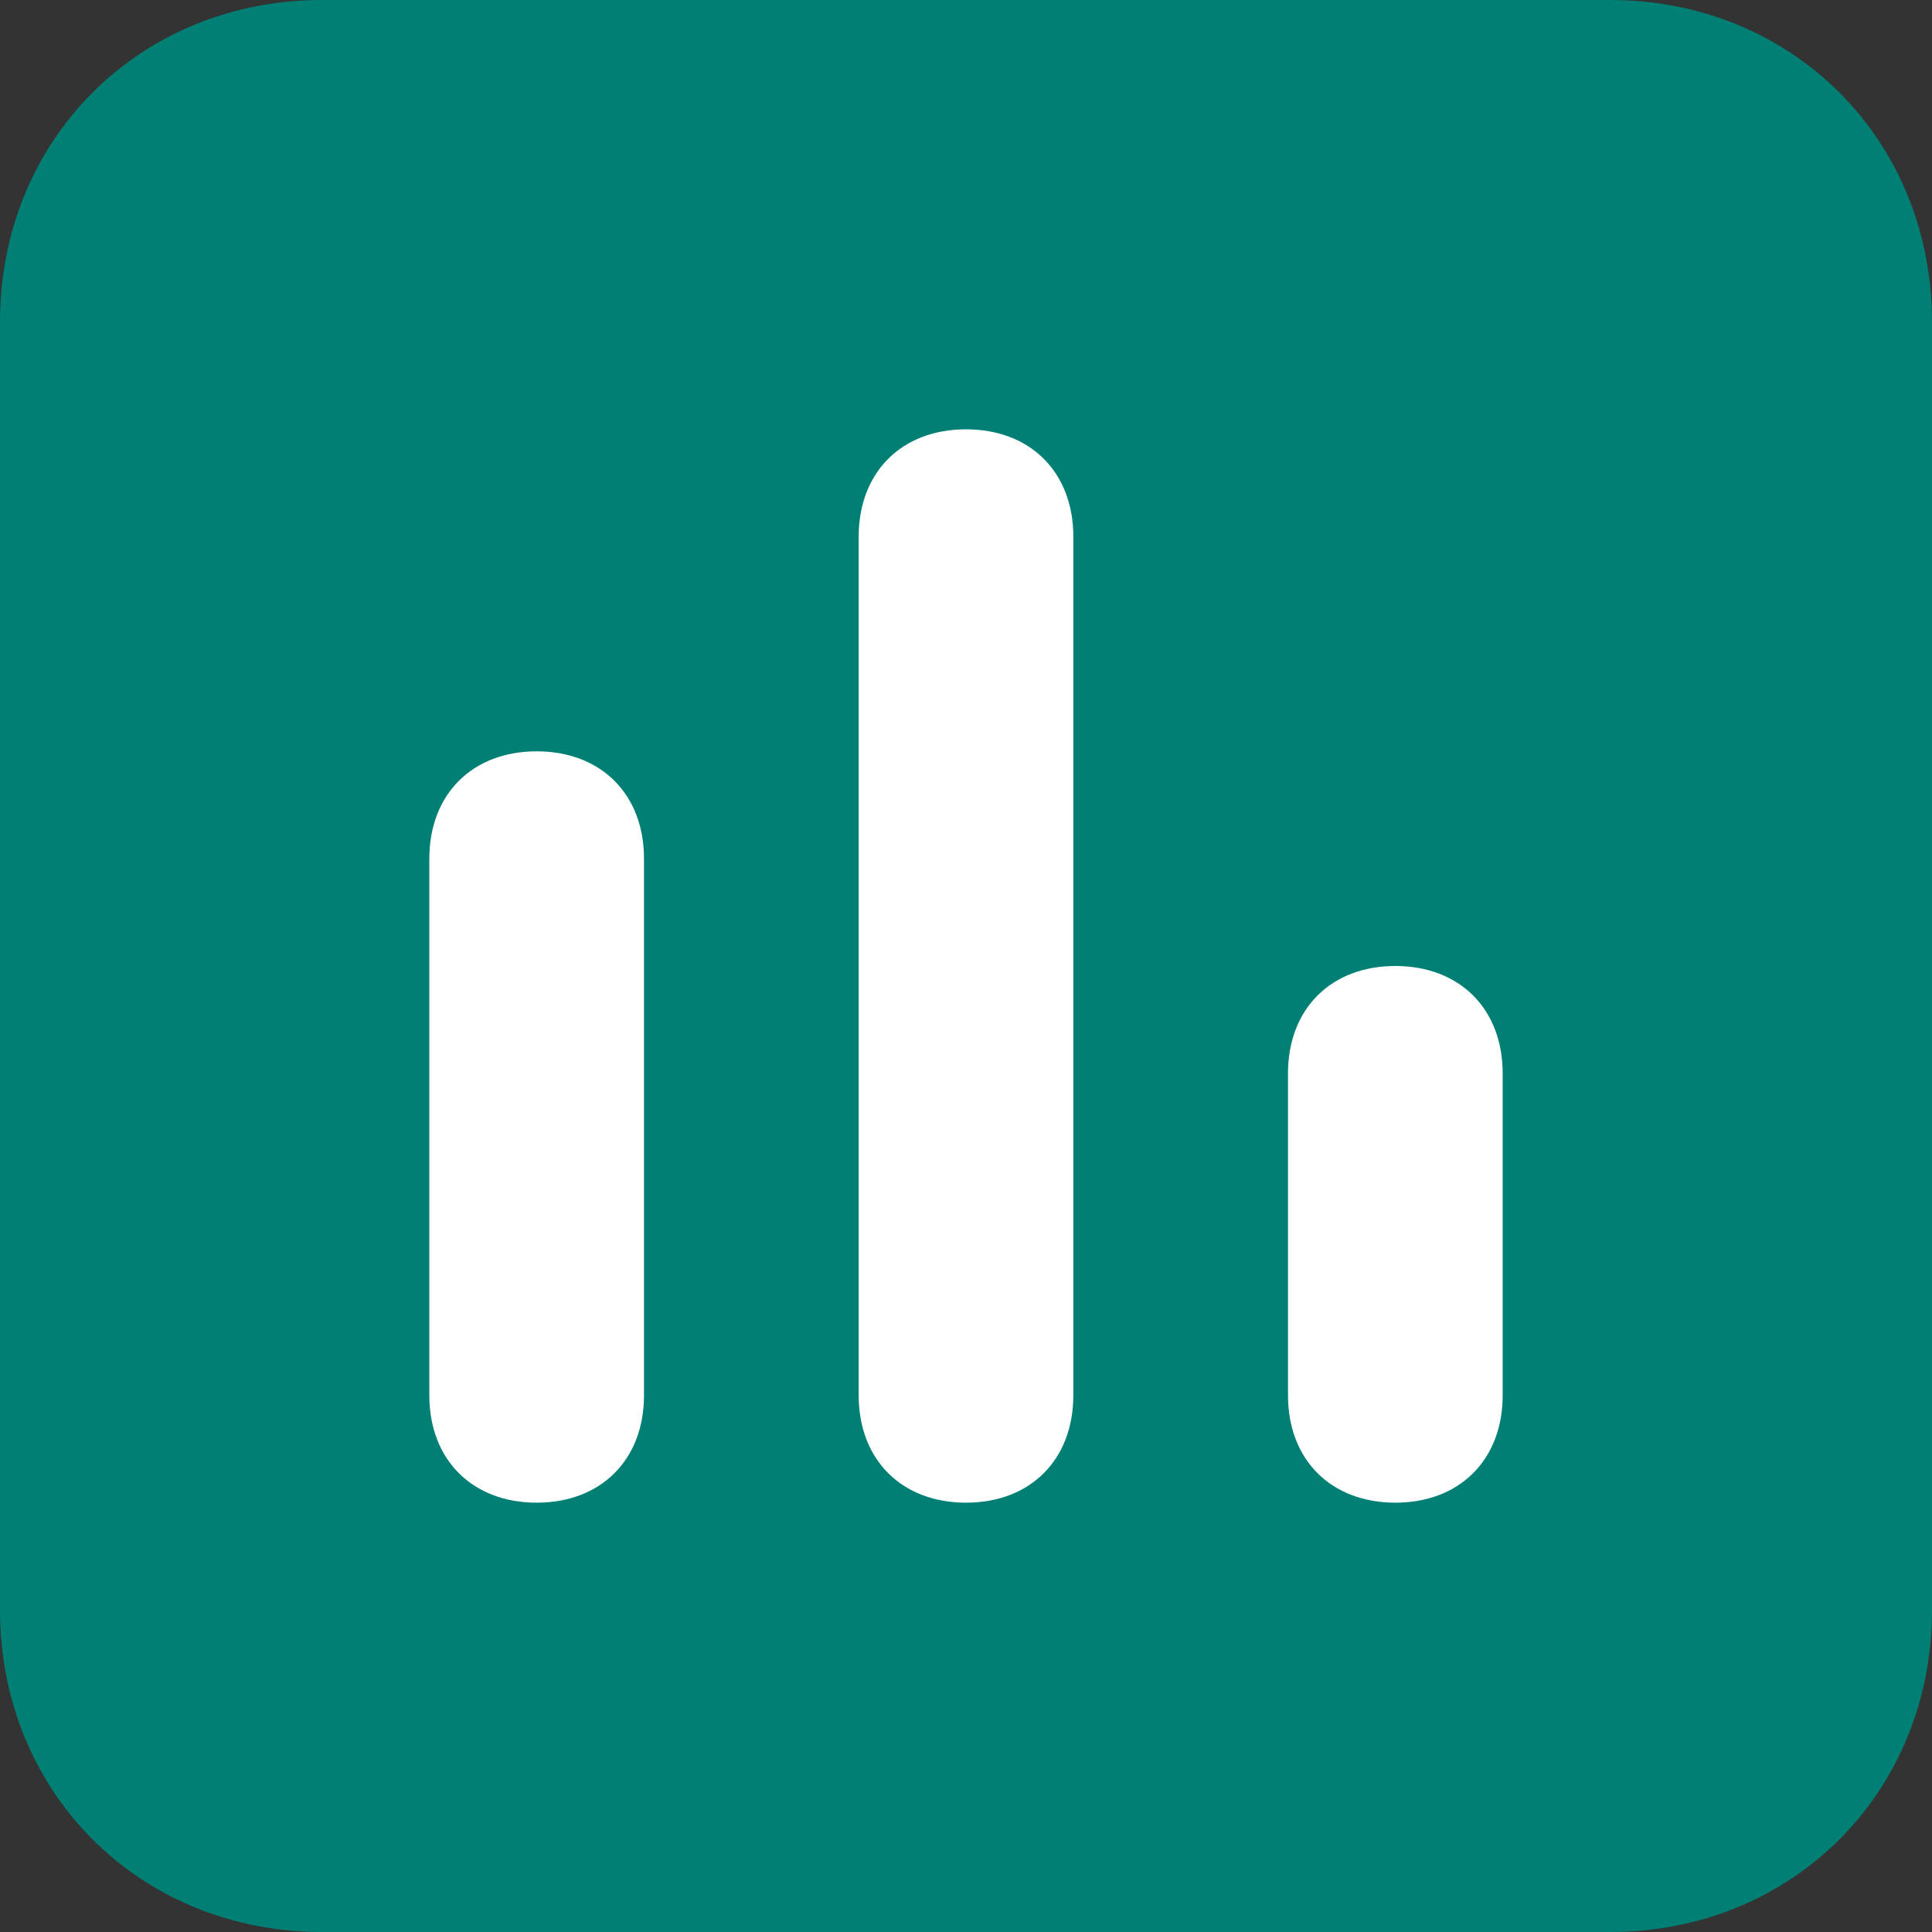
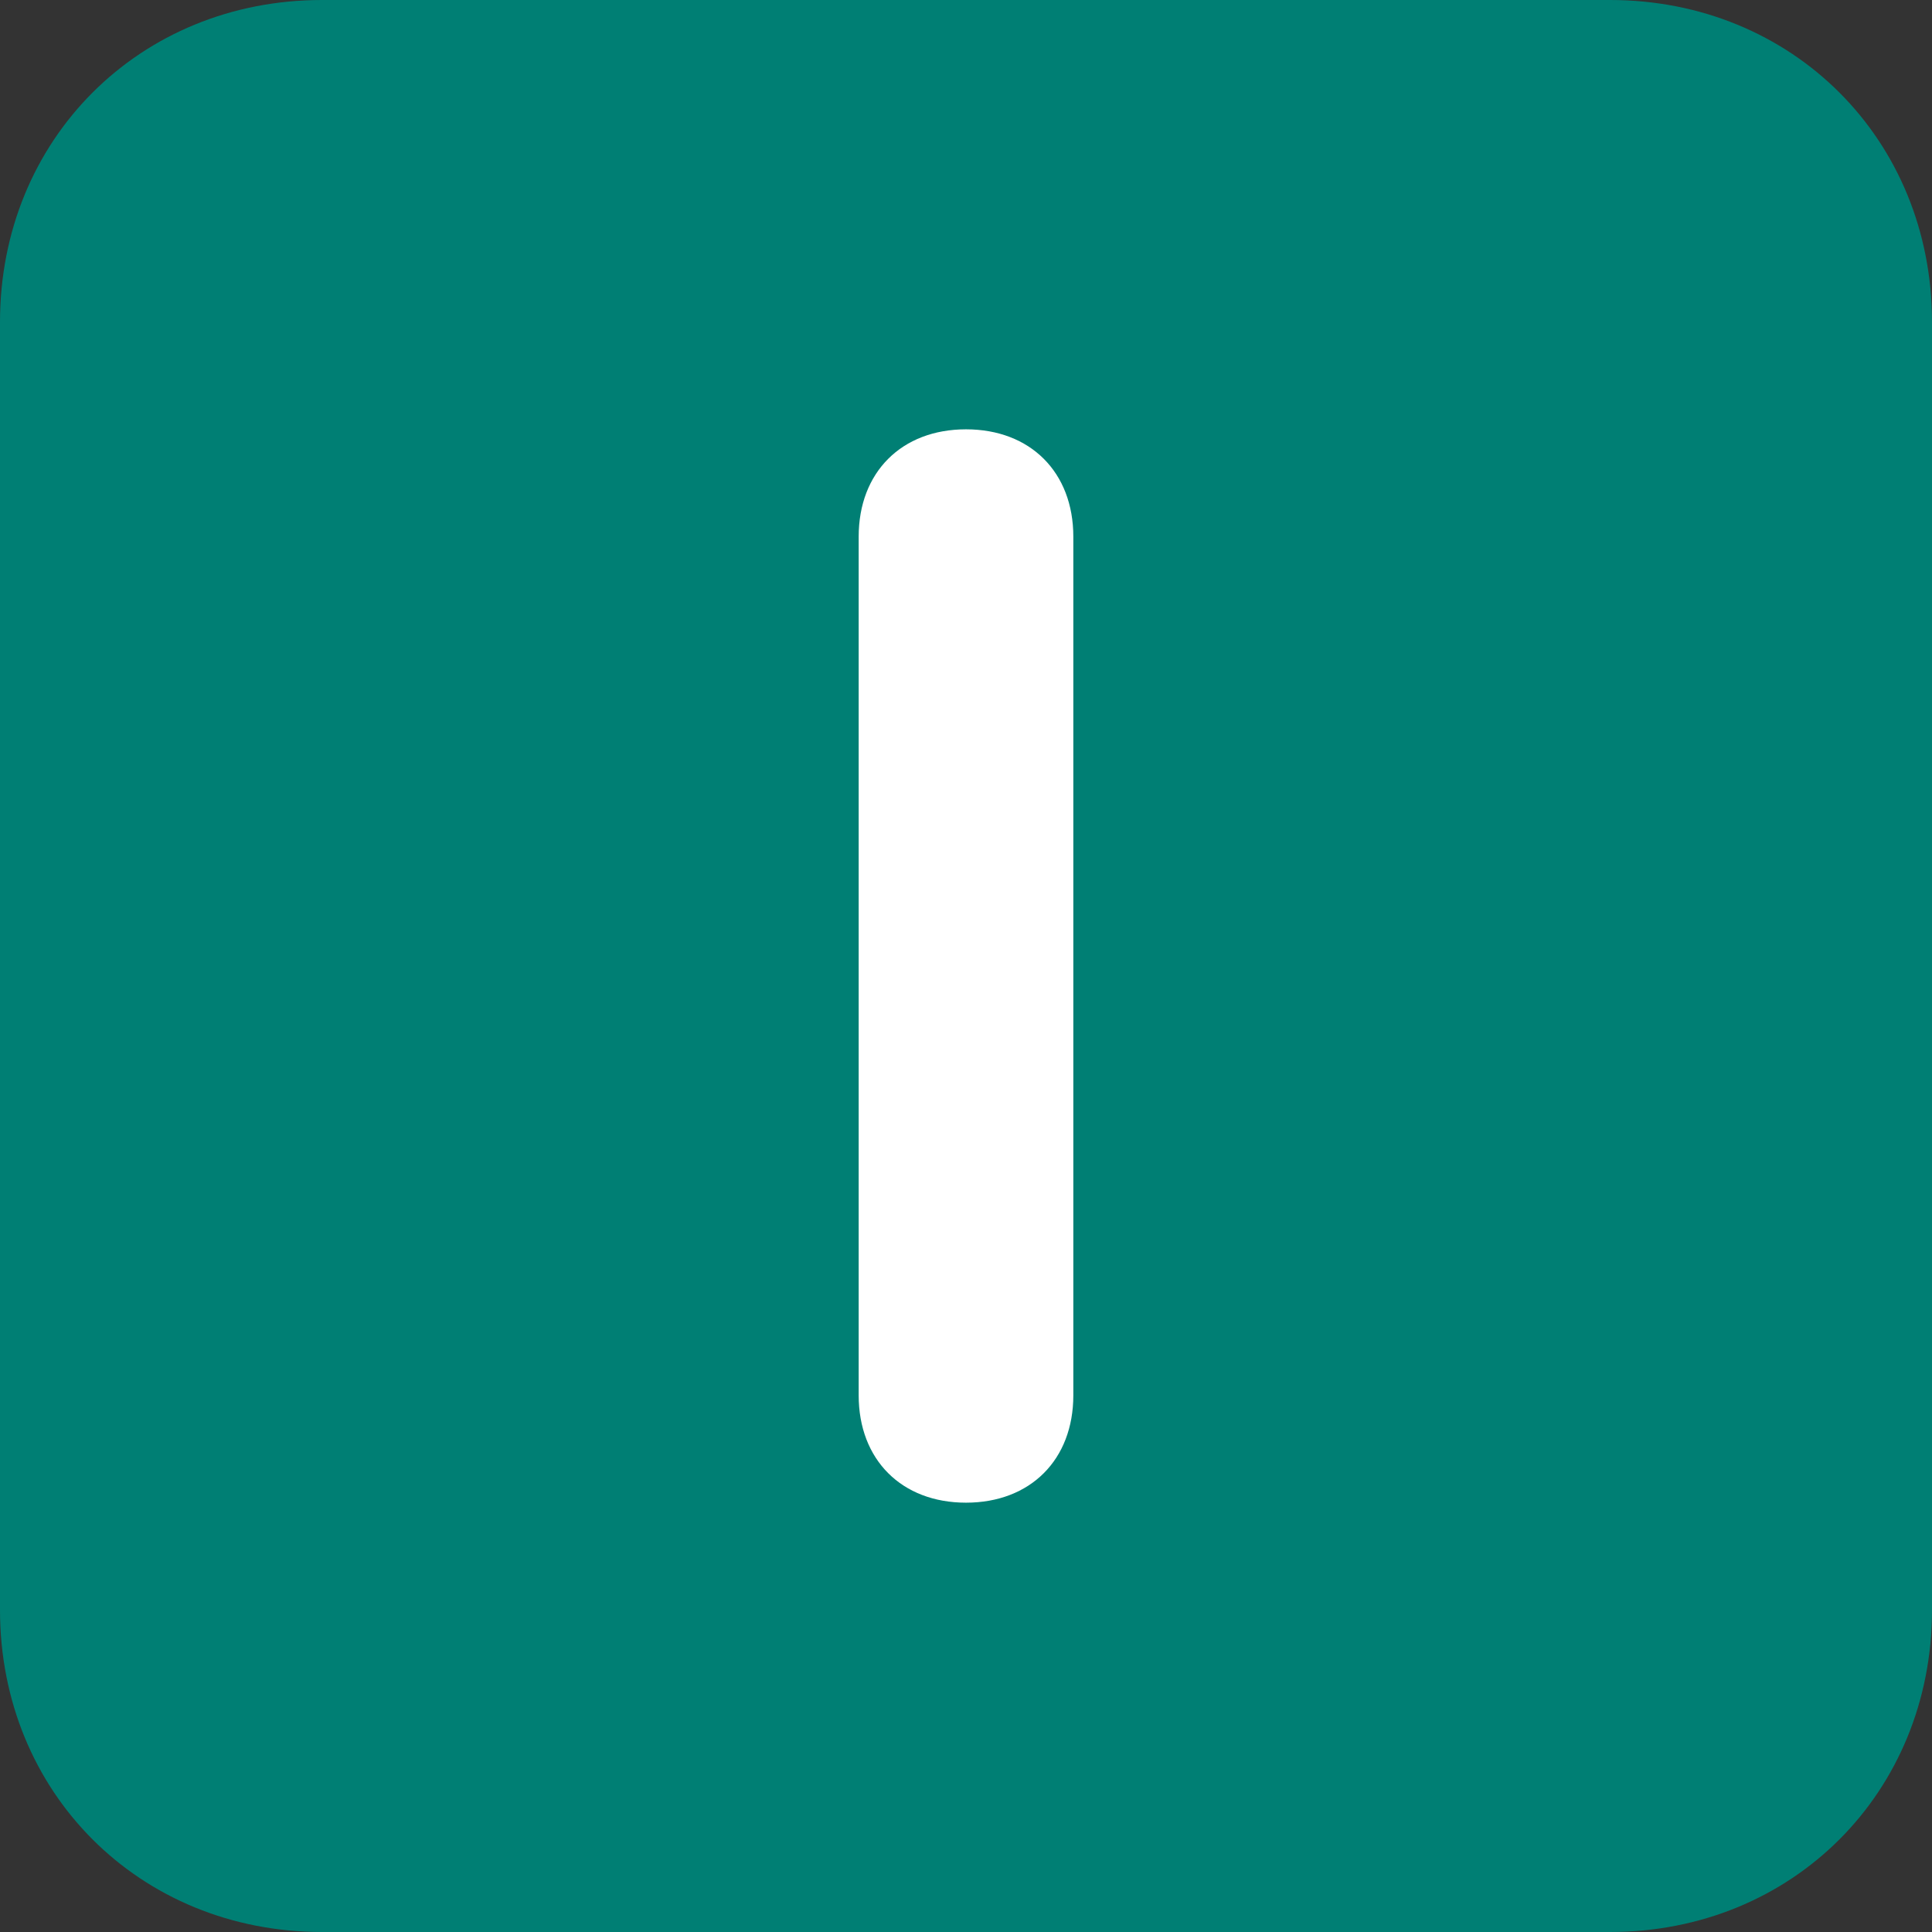
<svg xmlns="http://www.w3.org/2000/svg" width="500" zoomAndPan="magnify" viewBox="0 0 375 375" height="500" preserveAspectRatio="xMidYMid meet" version="1.2">
  <rect x="0" y="0" width="375" height="375" fill="#333333" stroke="none" />
  <g id="5c933cf090">
    <path style=" stroke:none;fill-rule:nonzero;fill:#007f74;fill-opacity:1;" d="M 312.5 0 L 62.5 0 C 27.082 0 0 27.082 0 62.5 L 0 312.5 C 0 347.918 27.082 375 62.5 375 L 312.5 375 C 347.918 375 375 347.918 375 312.5 L 375 62.5 C 375 27.082 347.918 0 312.5 0 Z M 312.5 0 " />
-     <path style=" stroke:none;fill-rule:nonzero;fill:#ffffff;fill-opacity:1;" d="M 270.832 291.668 C 258.332 291.668 250 283.332 250 270.832 L 250 208.332 C 250 195.832 258.332 187.5 270.832 187.5 C 283.332 187.5 291.668 195.832 291.668 208.332 L 291.668 270.832 C 291.668 283.332 283.332 291.668 270.832 291.668 Z M 270.832 291.668 " />
    <path style=" stroke:none;fill-rule:nonzero;fill:#ffffff;fill-opacity:1;" d="M 187.5 291.668 C 175 291.668 166.668 283.332 166.668 270.832 L 166.668 104.168 C 166.668 91.668 175 83.332 187.5 83.332 C 200 83.332 208.332 91.668 208.332 104.168 L 208.332 270.832 C 208.332 283.332 200 291.668 187.5 291.668 Z M 187.5 291.668 " />
-     <path style=" stroke:none;fill-rule:nonzero;fill:#ffffff;fill-opacity:1;" d="M 104.168 291.668 C 91.668 291.668 83.332 283.332 83.332 270.832 L 83.332 166.668 C 83.332 154.168 91.668 145.832 104.168 145.832 C 116.668 145.832 125 154.168 125 166.668 L 125 270.832 C 125 283.332 116.668 291.668 104.168 291.668 Z M 104.168 291.668 " />
  </g>
</svg>